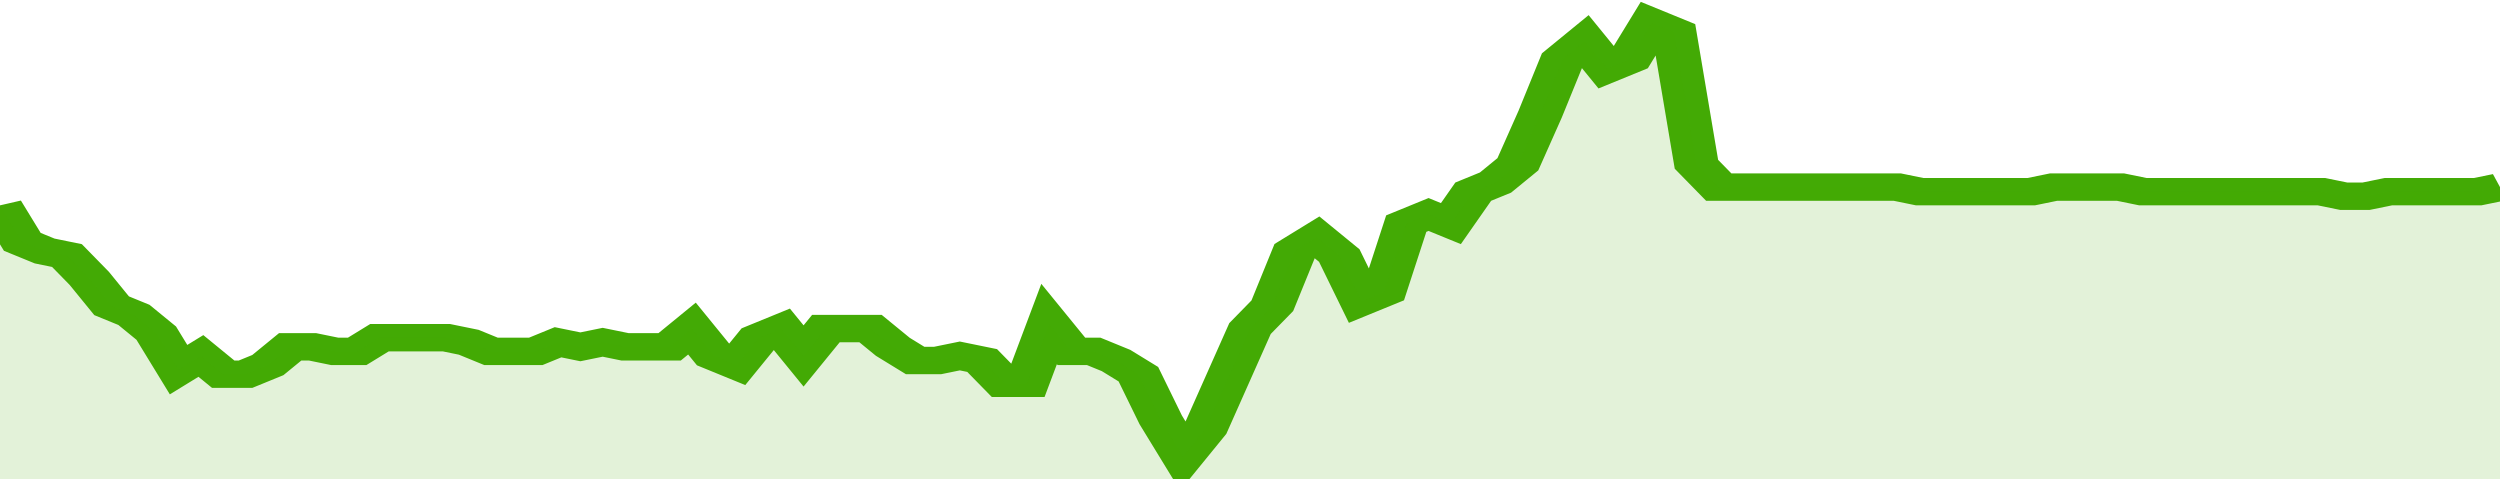
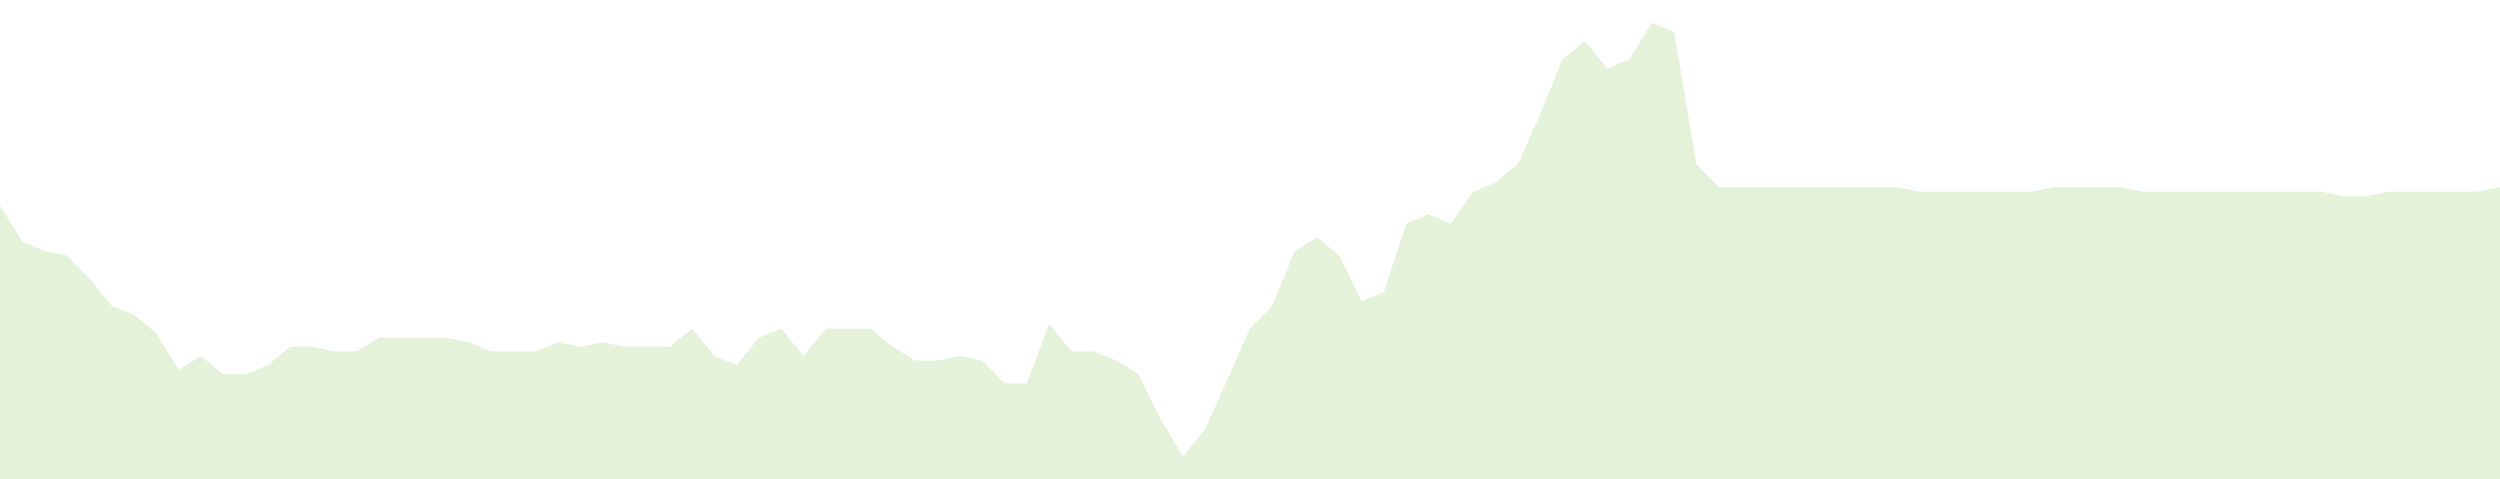
<svg xmlns="http://www.w3.org/2000/svg" viewBox="0 0 336 105" width="120" height="23" preserveAspectRatio="none">
-   <polyline fill="none" stroke="#43AA05" stroke-width="6" points="0, 45 3, 53 6, 55 9, 56 12, 61 15, 67 18, 69 21, 73 24, 81 27, 78 30, 82 33, 82 36, 80 39, 76 42, 76 45, 77 48, 77 51, 74 54, 74 57, 74 60, 74 63, 75 66, 77 69, 77 72, 77 75, 75 78, 76 81, 75 84, 76 87, 76 90, 76 93, 72 96, 78 99, 80 102, 74 105, 72 108, 78 111, 72 114, 72 117, 72 120, 76 123, 79 126, 79 129, 78 132, 79 135, 84 138, 84 141, 71 144, 77 147, 77 150, 79 153, 82 156, 92 159, 100 162, 94 165, 83 168, 72 171, 67 174, 55 177, 52 180, 56 183, 66 186, 64 189, 49 192, 47 195, 49 198, 42 201, 40 204, 36 207, 25 210, 13 213, 9 216, 15 219, 13 222, 5 225, 7 228, 36 231, 41 234, 41 237, 41 240, 41 243, 41 246, 41 249, 41 252, 41 255, 41 258, 42 261, 42 264, 42 267, 42 270, 42 273, 42 276, 41 279, 41 282, 41 285, 41 288, 42 291, 42 294, 42 297, 42 300, 42 303, 42 306, 42 309, 42 312, 42 315, 43 318, 43 321, 42 324, 42 327, 42 330, 42 333, 42 336, 41 336, 41 "> </polyline>
  <polygon fill="#43AA05" opacity="0.15" points="0, 105 0, 45 3, 53 6, 55 9, 56 12, 61 15, 67 18, 69 21, 73 24, 81 27, 78 30, 82 33, 82 36, 80 39, 76 42, 76 45, 77 48, 77 51, 74 54, 74 57, 74 60, 74 63, 75 66, 77 69, 77 72, 77 75, 75 78, 76 81, 75 84, 76 87, 76 90, 76 93, 72 96, 78 99, 80 102, 74 105, 72 108, 78 111, 72 114, 72 117, 72 120, 76 123, 79 126, 79 129, 78 132, 79 135, 84 138, 84 141, 71 144, 77 147, 77 150, 79 153, 82 156, 92 159, 100 162, 94 165, 83 168, 72 171, 67 174, 55 177, 52 180, 56 183, 66 186, 64 189, 49 192, 47 195, 49 198, 42 201, 40 204, 36 207, 25 210, 13 213, 9 216, 15 219, 13 222, 5 225, 7 228, 36 231, 41 234, 41 237, 41 240, 41 243, 41 246, 41 249, 41 252, 41 255, 41 258, 42 261, 42 264, 42 267, 42 270, 42 273, 42 276, 41 279, 41 282, 41 285, 41 288, 42 291, 42 294, 42 297, 42 300, 42 303, 42 306, 42 309, 42 312, 42 315, 43 318, 43 321, 42 324, 42 327, 42 330, 42 333, 42 336, 41 336, 105 " />
</svg>